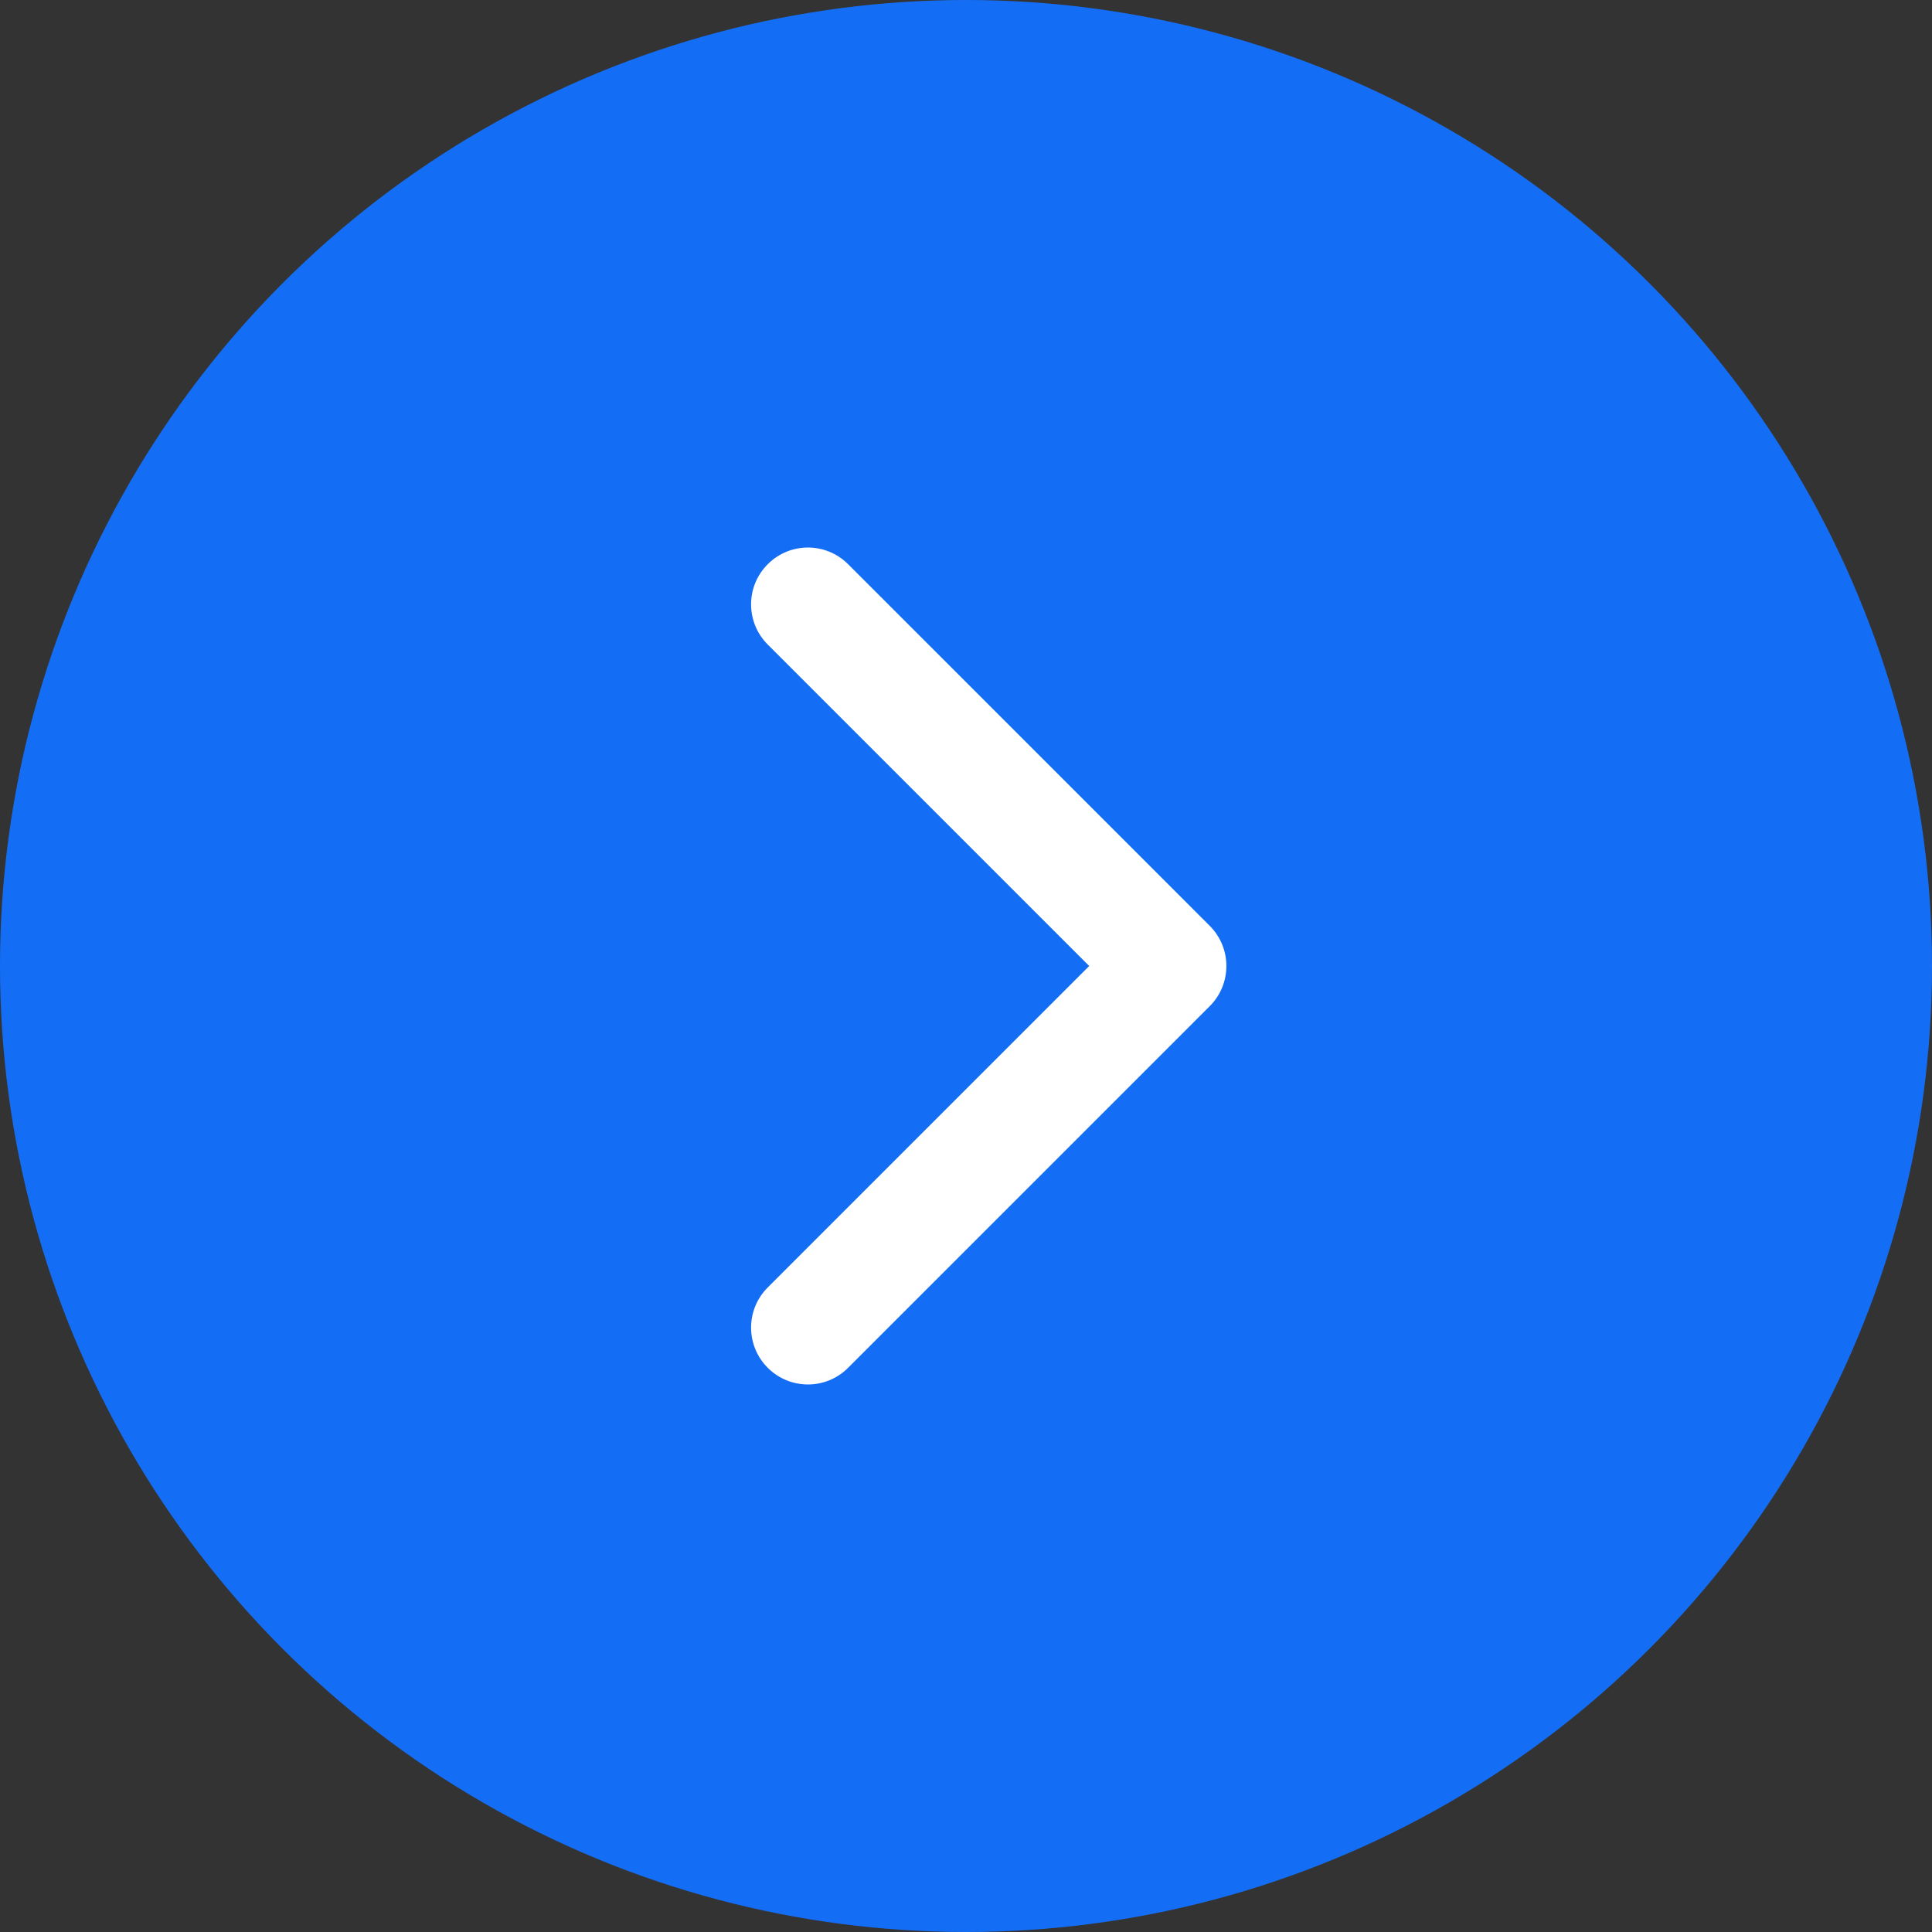
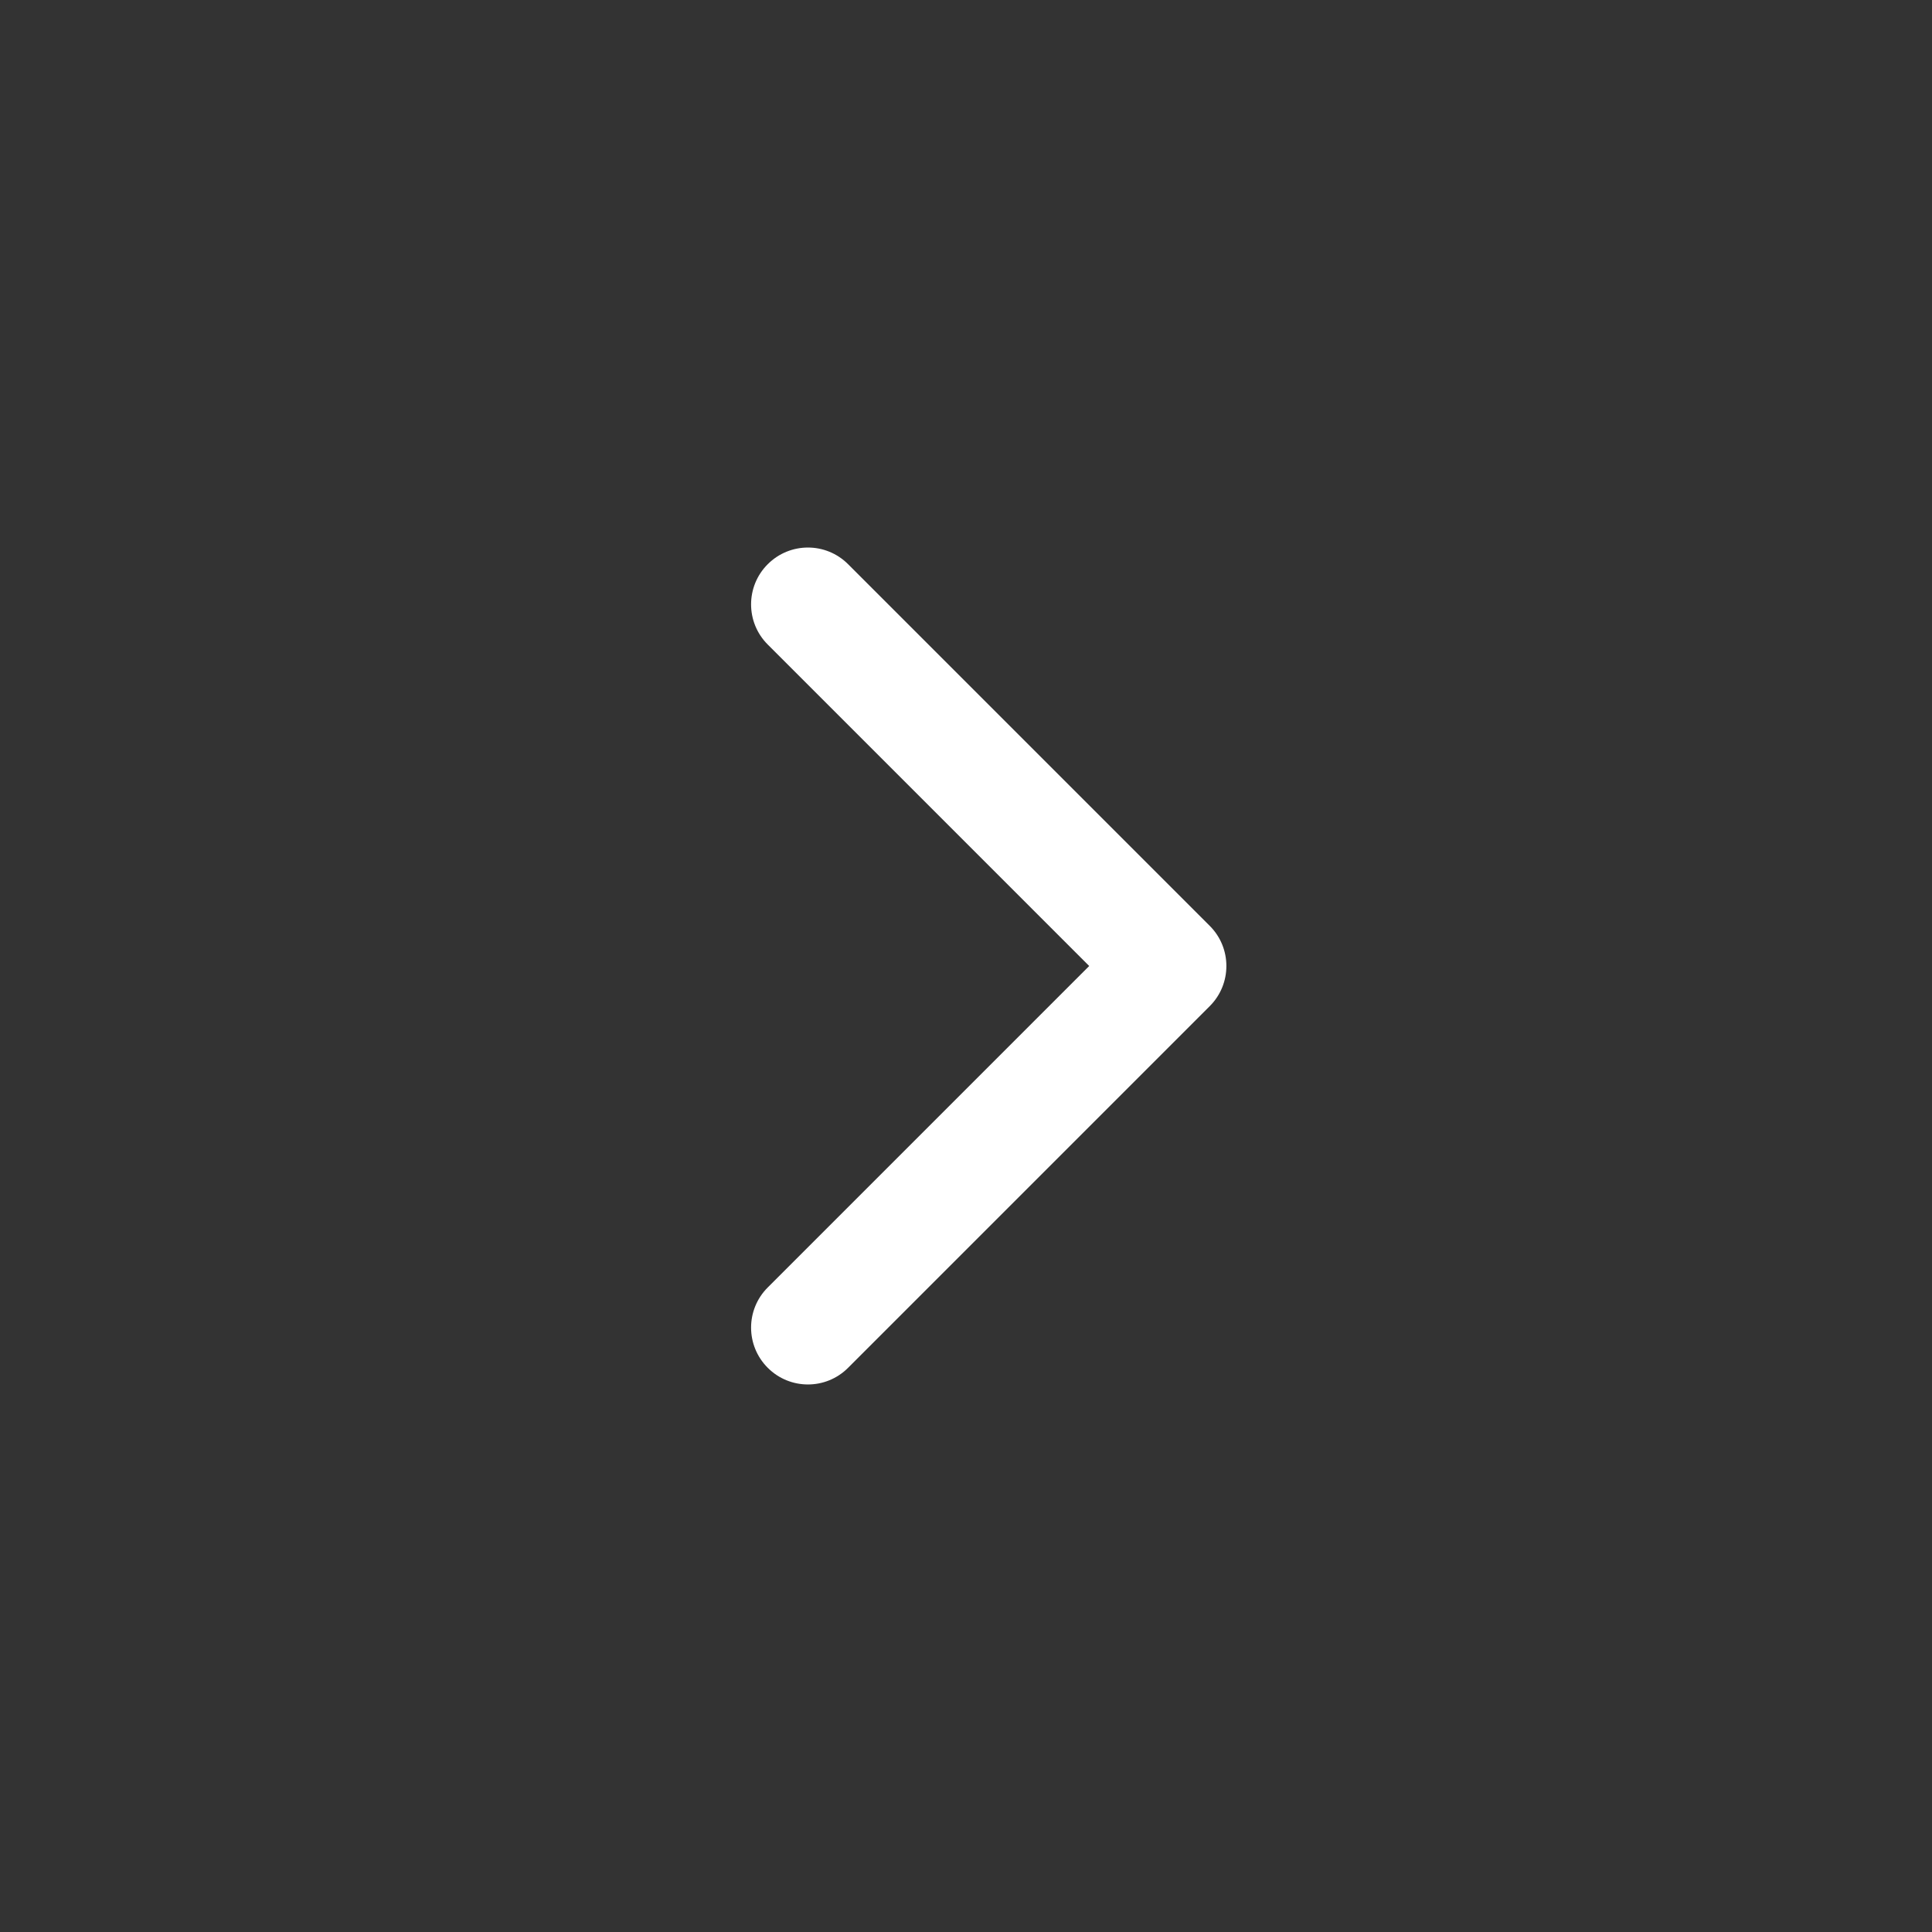
<svg xmlns="http://www.w3.org/2000/svg" width="34" height="34" viewBox="0 0 34 34" fill="none">
  <rect x="0" y="0" width="34" height="34" fill="#333333" stroke="none" />
-   <circle cx="17" cy="17" r="17" transform="matrix(-1 0 0 1 34 0)" fill="#146EF5" />
-   <path d="M20.582 16C20.03 16 19.582 16.448 19.582 17C19.582 17.552 20.03 18 20.582 18L20.582 17L20.582 16ZM21.289 17.707C21.68 17.317 21.68 16.683 21.289 16.293L14.925 9.929C14.535 9.538 13.902 9.538 13.511 9.929C13.12 10.319 13.12 10.953 13.511 11.343L19.168 17L13.511 22.657C13.12 23.047 13.12 23.68 13.511 24.071C13.902 24.462 14.535 24.462 14.925 24.071L21.289 17.707ZM20.582 17L20.582 18L20.582 18L20.582 17L20.582 16L20.582 16L20.582 17Z" fill="white" />
+   <path d="M20.582 16C20.03 16 19.582 16.448 19.582 17C19.582 17.552 20.03 18 20.582 18L20.582 17L20.582 16ZM21.289 17.707C21.68 17.317 21.68 16.683 21.289 16.293L14.925 9.929C14.535 9.538 13.902 9.538 13.511 9.929C13.12 10.319 13.12 10.953 13.511 11.343L19.168 17L13.511 22.657C13.12 23.047 13.12 23.68 13.511 24.071C13.902 24.462 14.535 24.462 14.925 24.071L21.289 17.707ZM20.582 17L20.582 18L20.582 18L20.582 17L20.582 16L20.582 17Z" fill="white" />
</svg>